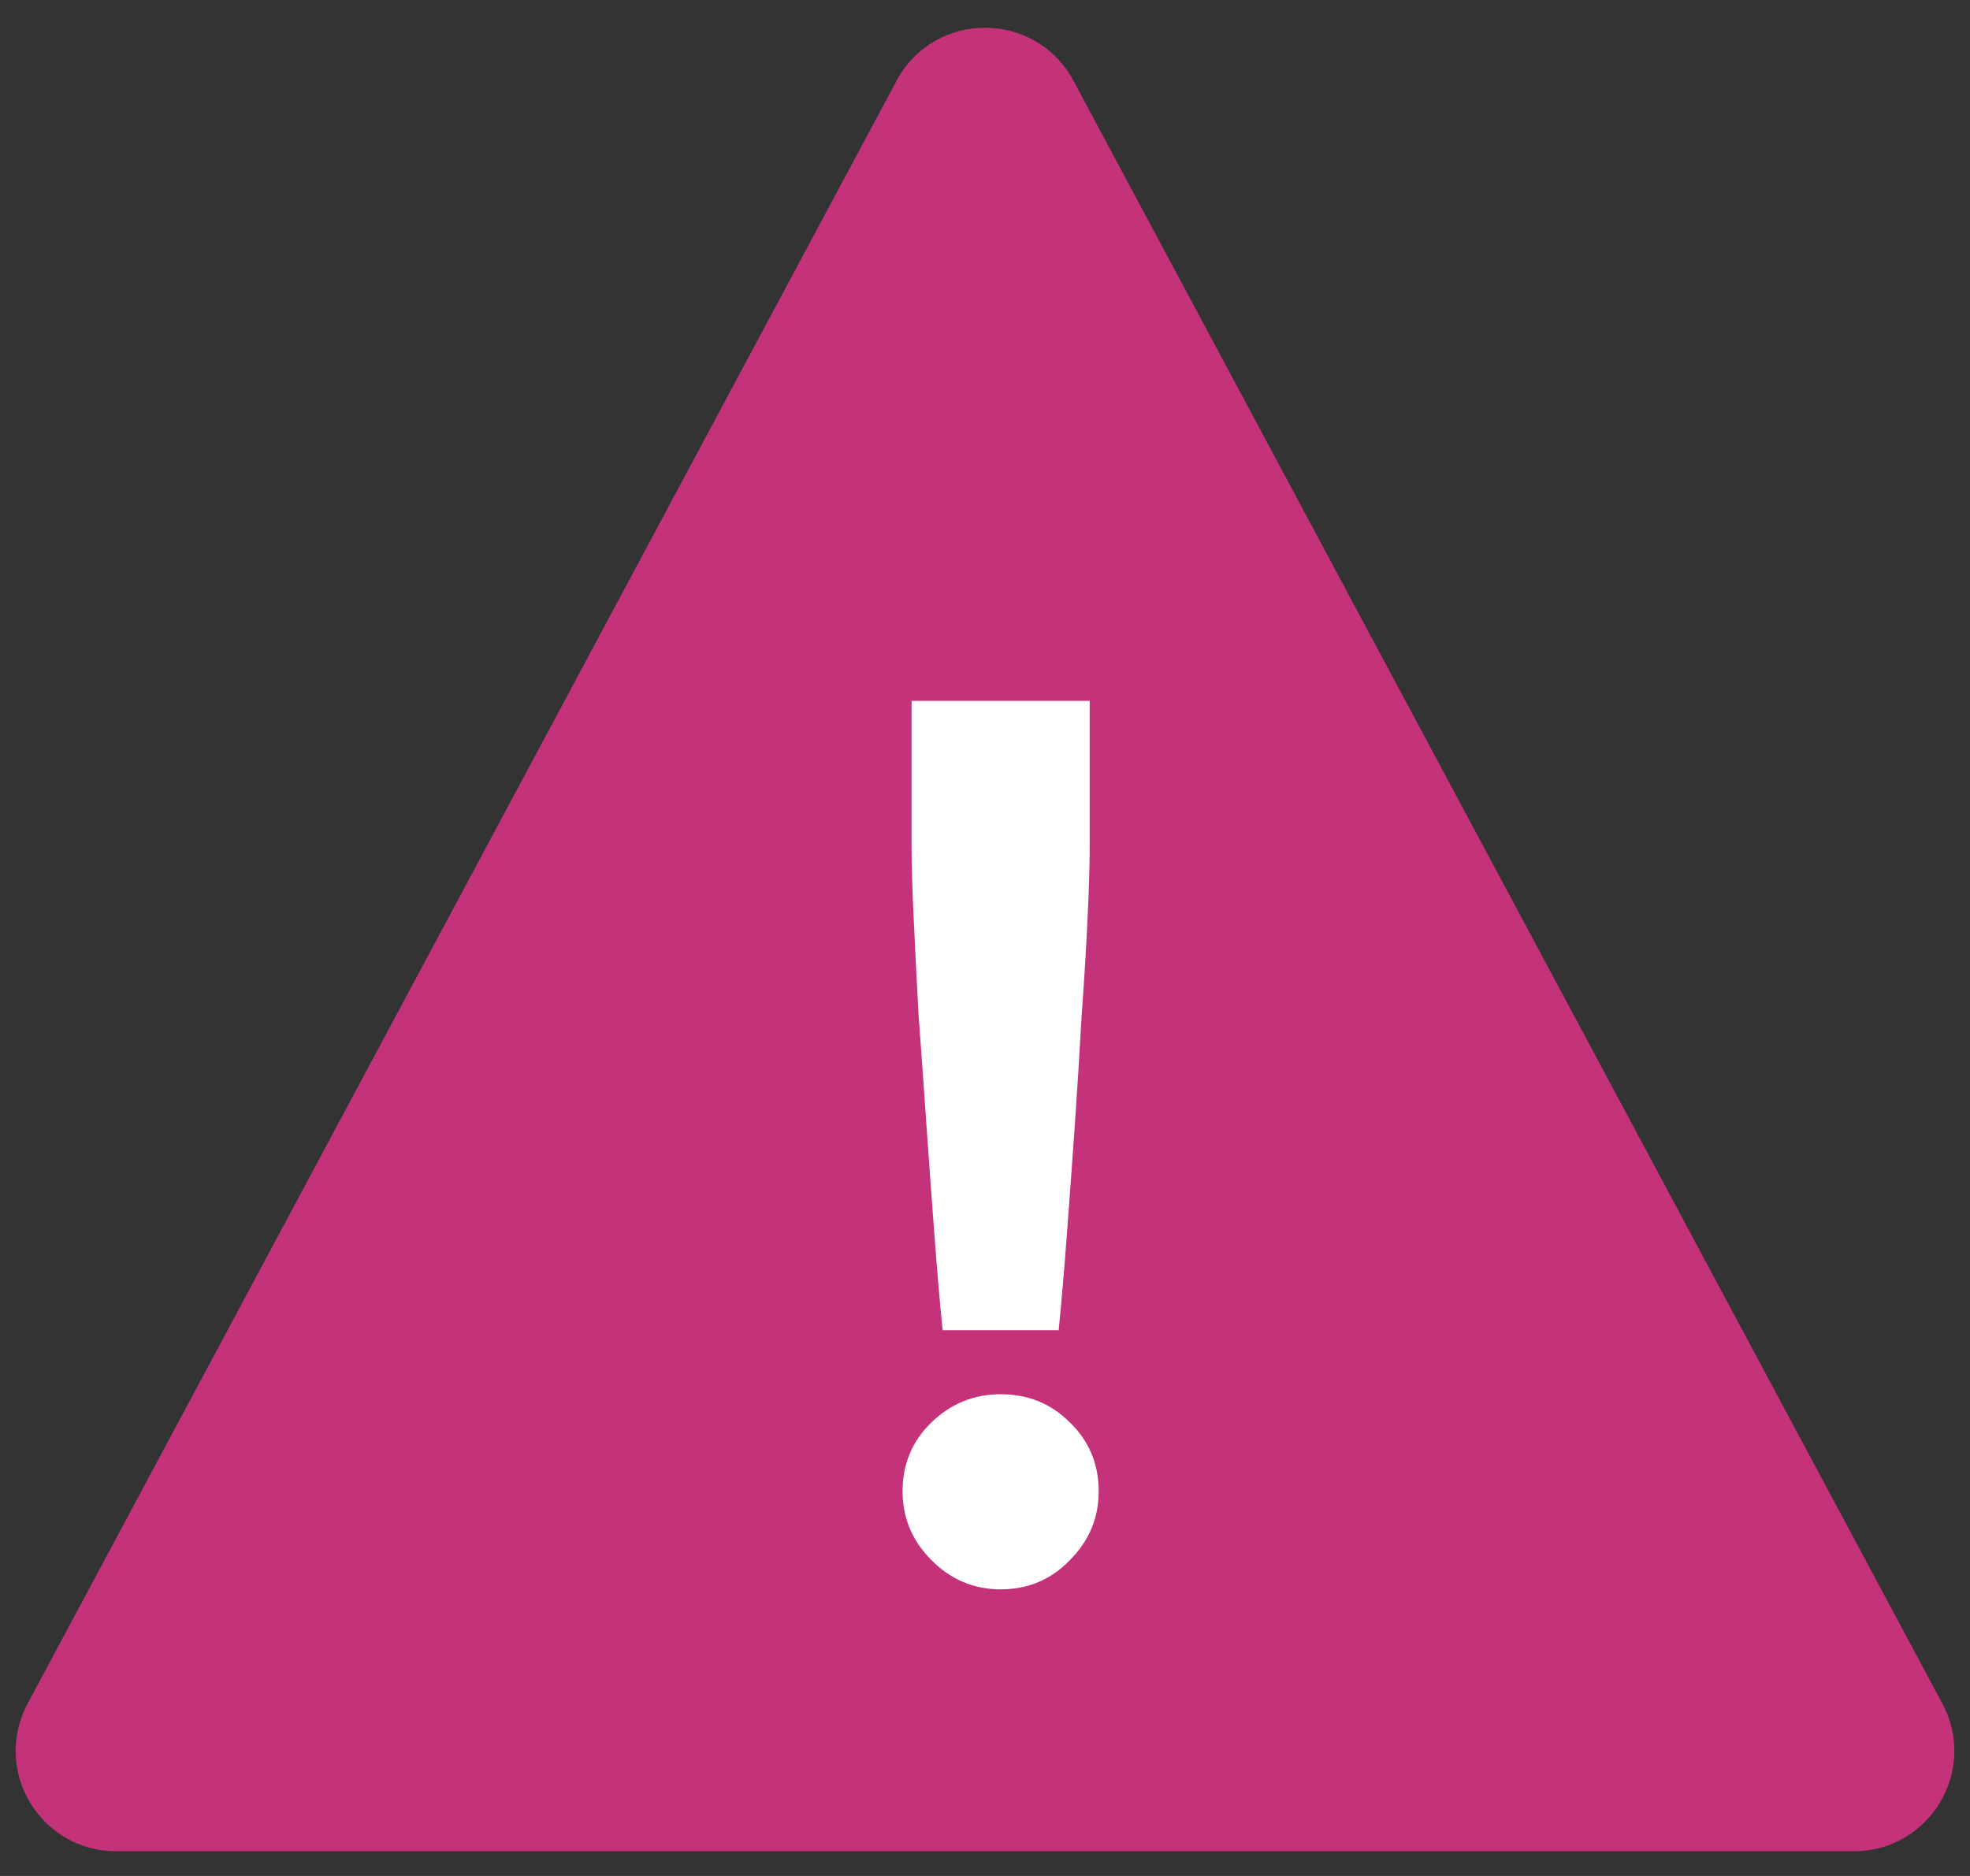
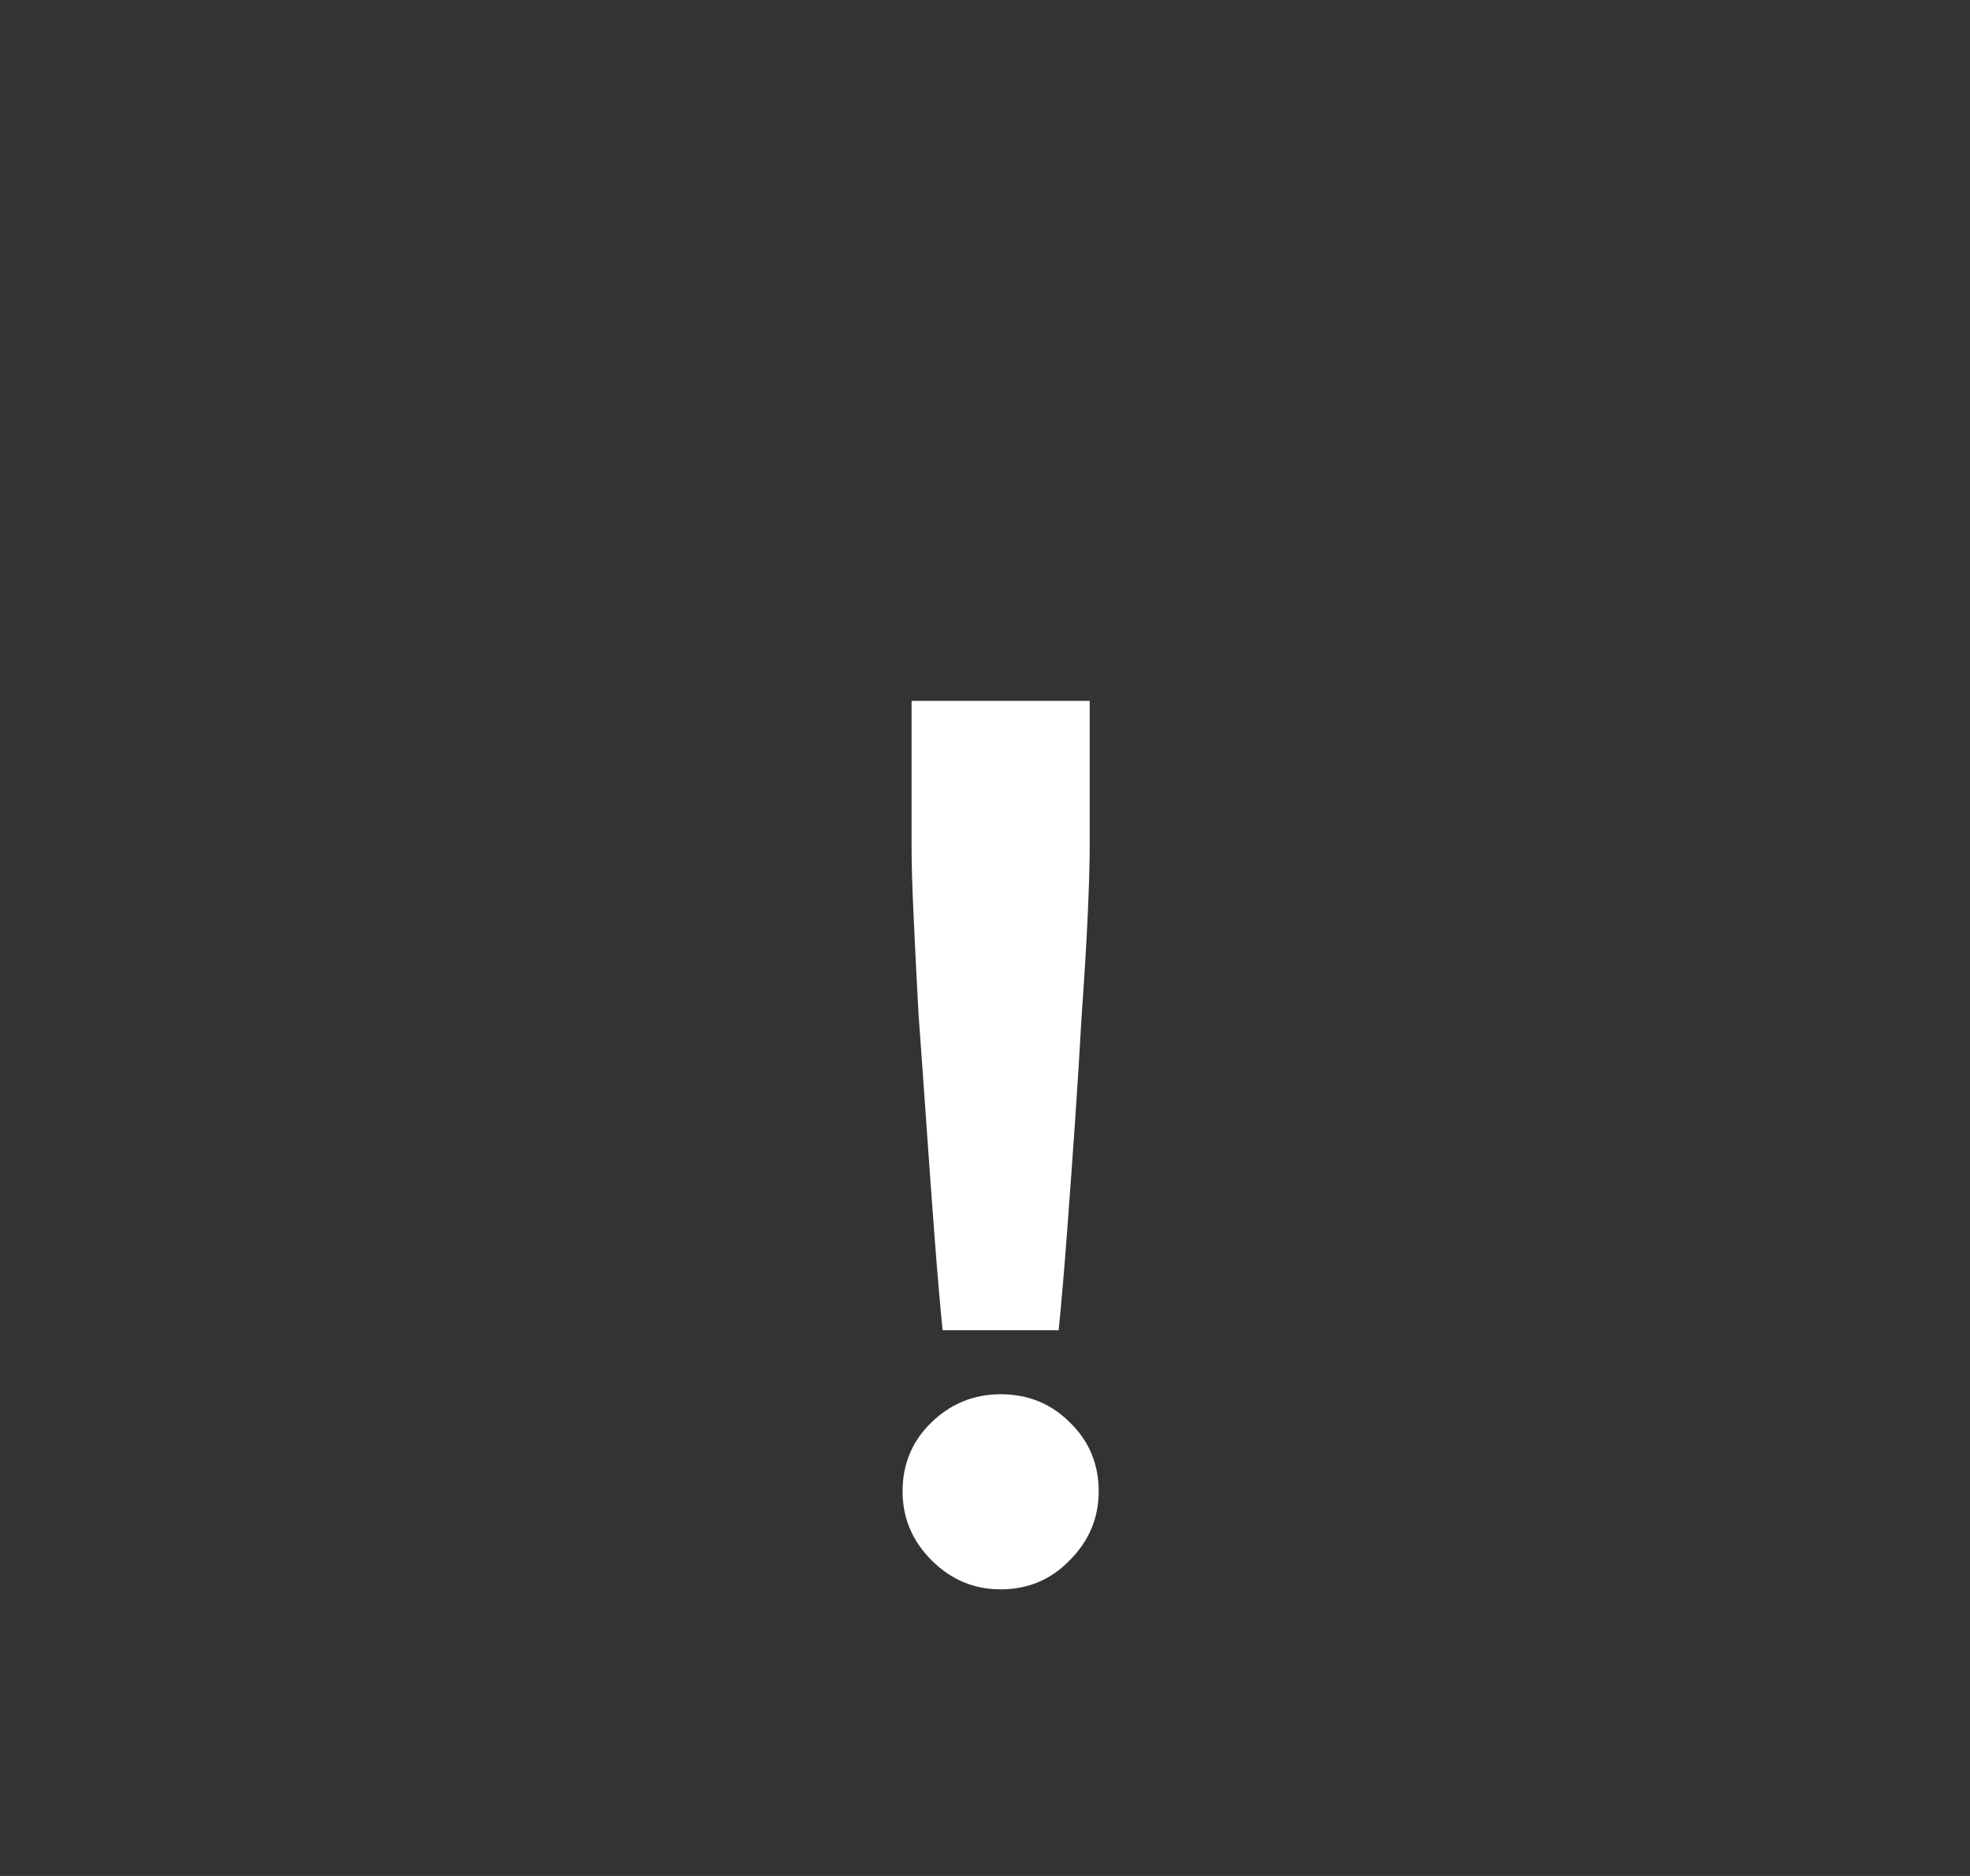
<svg xmlns="http://www.w3.org/2000/svg" width="63" height="60" viewBox="0 0 63 60" fill="none">
  <rect x="0" y="0" width="63" height="60" fill="#333333" stroke="none" />
-   <path d="M28.672 2.582C29.881 0.324 33.119 0.324 34.328 2.582L62.116 54.487C63.26 56.624 61.712 59.209 59.288 59.209H3.712C1.288 59.209 -0.26 56.624 0.884 54.487L28.672 2.582Z" fill="#C4337A" />
  <path d="M30.144 42.544C30.059 41.691 29.973 40.699 29.888 39.569C29.803 38.438 29.717 37.264 29.632 36.048C29.547 34.811 29.461 33.617 29.376 32.465C29.312 31.291 29.259 30.235 29.216 29.297C29.173 28.358 29.152 27.622 29.152 27.088V22.416H34.848V27.088C34.848 27.622 34.827 28.358 34.784 29.297C34.741 30.235 34.677 31.291 34.592 32.465C34.528 33.617 34.453 34.811 34.368 36.048C34.283 37.264 34.197 38.438 34.112 39.569C34.027 40.699 33.941 41.691 33.856 42.544H30.144ZM32 50.833C31.147 50.833 30.411 50.523 29.792 49.904C29.173 49.286 28.864 48.55 28.864 47.697C28.864 46.822 29.173 46.086 29.792 45.489C30.411 44.891 31.147 44.593 32 44.593C32.875 44.593 33.611 44.891 34.208 45.489C34.827 46.086 35.136 46.822 35.136 47.697C35.136 48.55 34.827 49.286 34.208 49.904C33.611 50.523 32.875 50.833 32 50.833Z" fill="white" />
</svg>